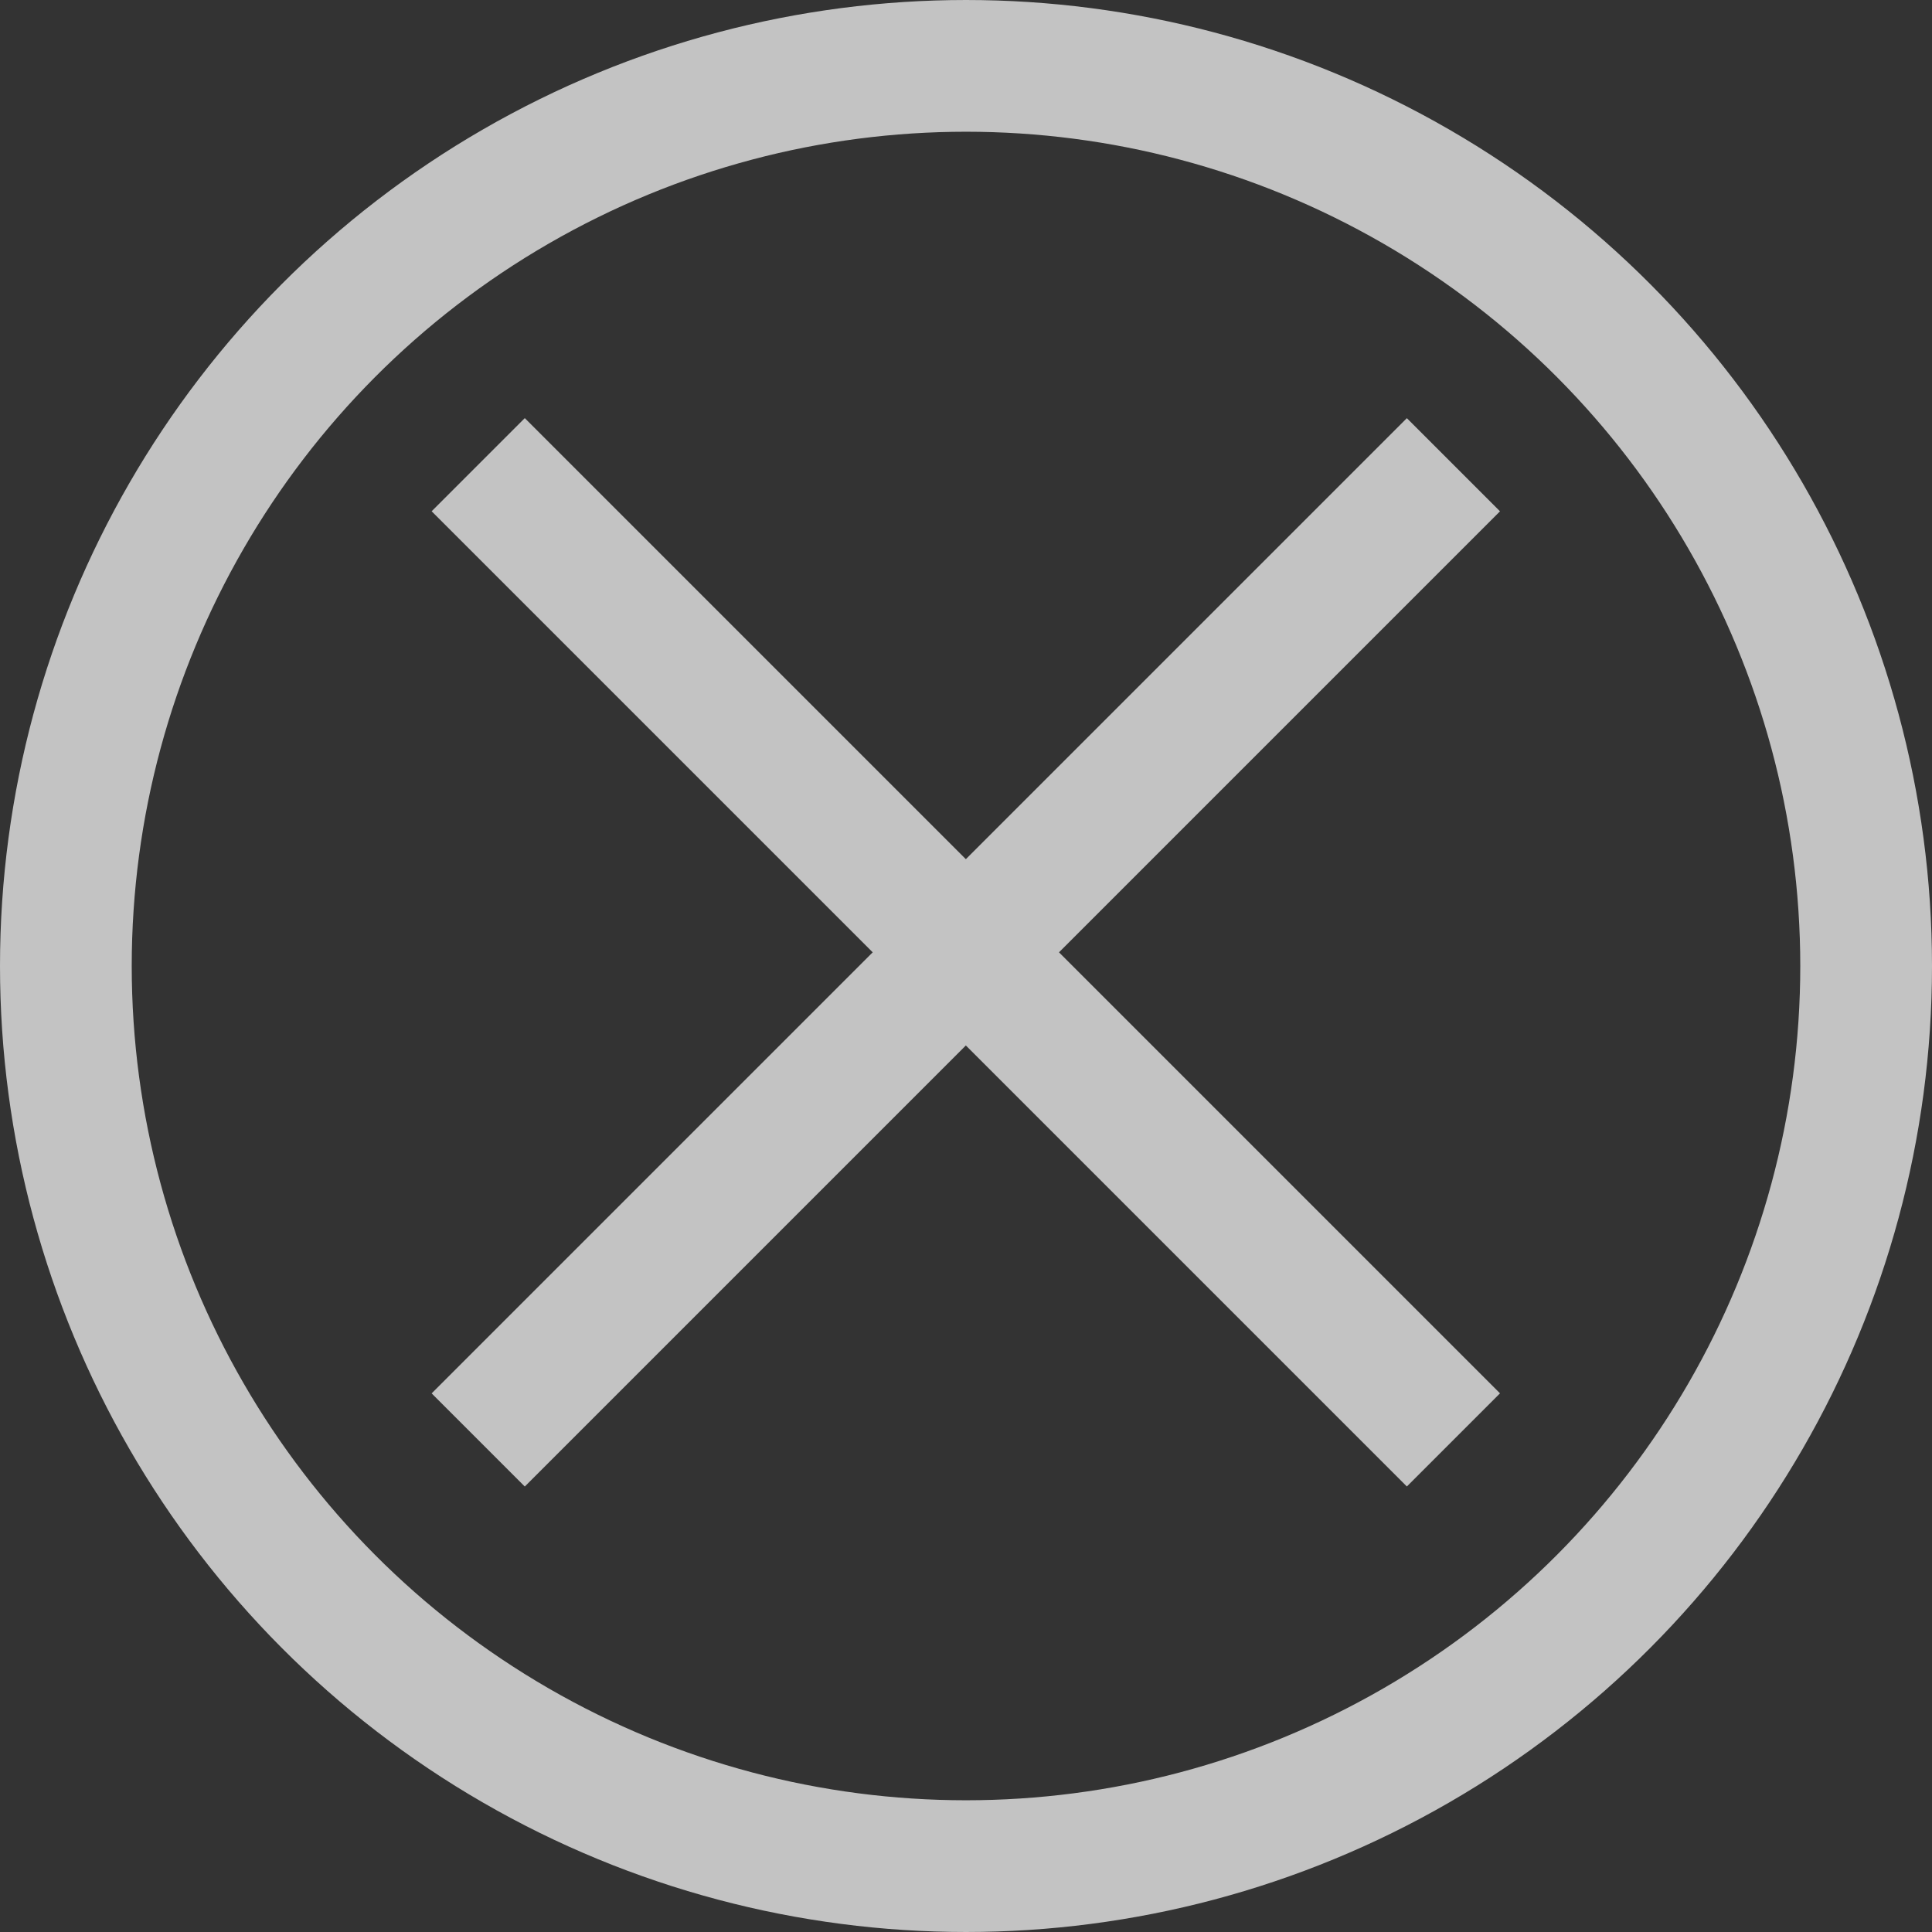
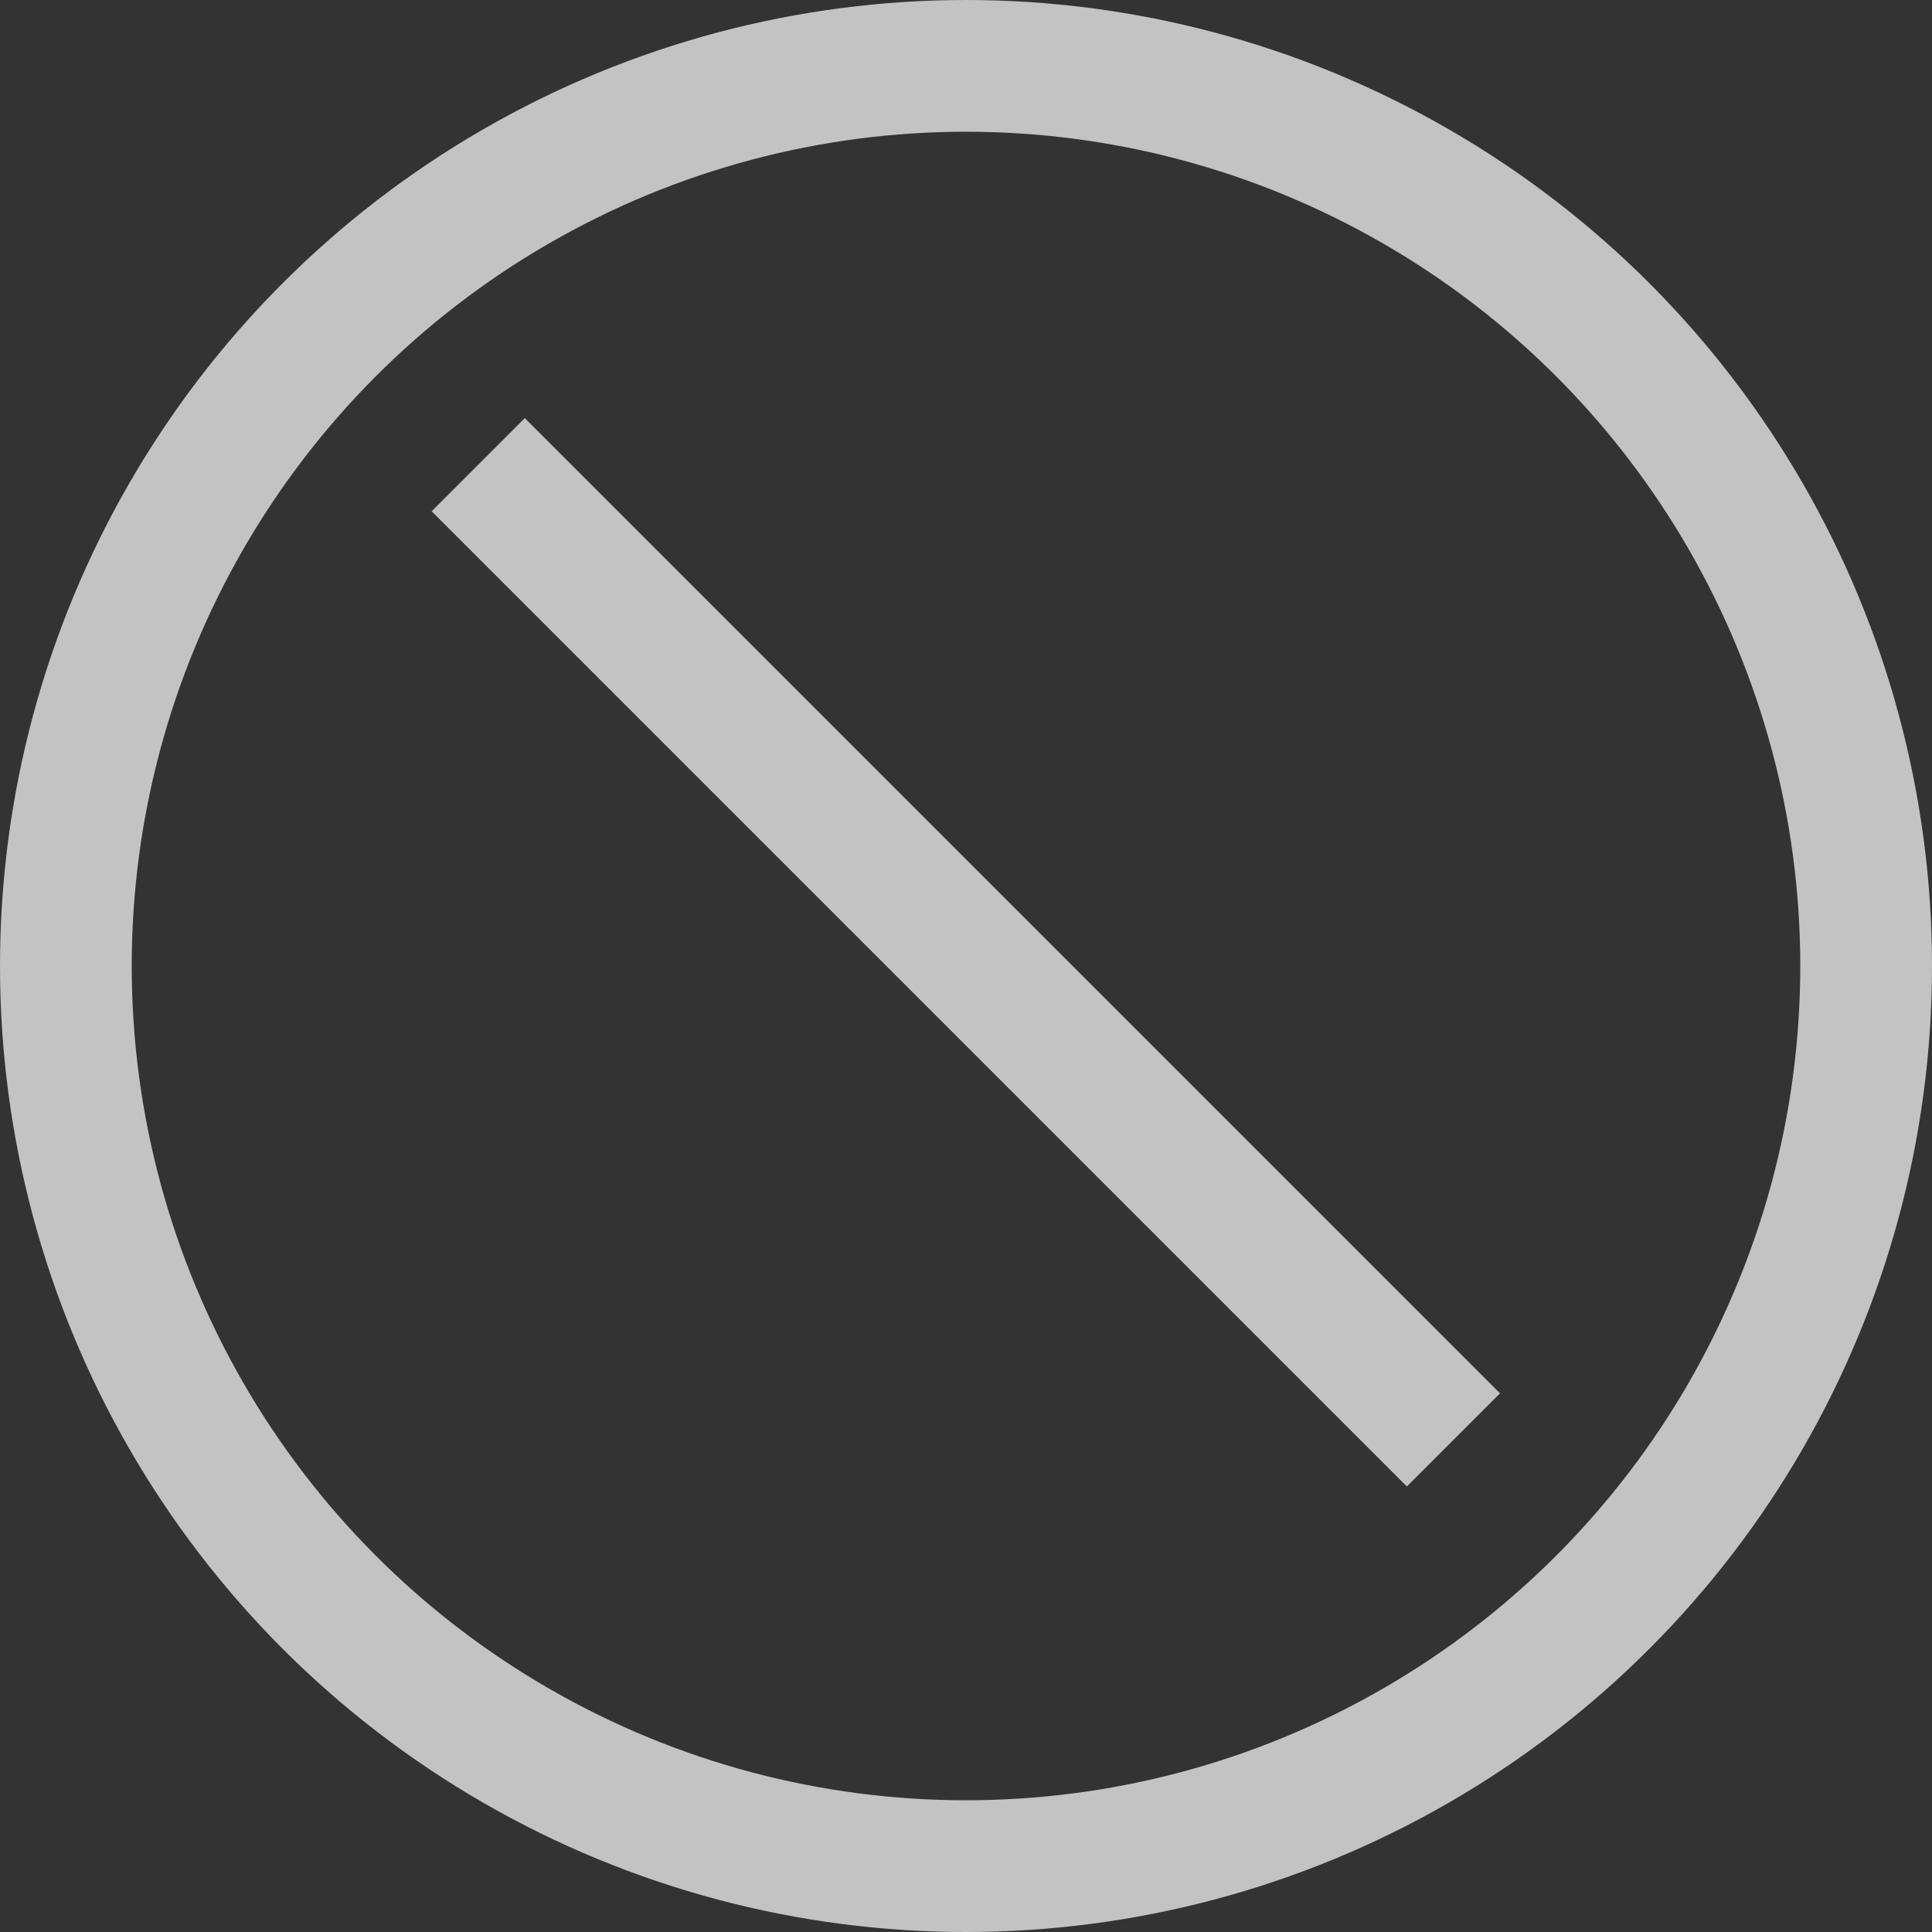
<svg xmlns="http://www.w3.org/2000/svg" width="44" height="44" viewBox="0 0 44 44">
  <rect x="0" y="0" width="44" height="44" fill="#333333" stroke="none" />
  <defs>
    <style>.a{opacity:0.704;}.b,.d{fill:none;}.b{stroke:#fff;stroke-width:3px;}.c{stroke:none;}</style>
  </defs>
  <g class="a" transform="translate(-701.621 -9.808)">
    <path class="b" d="M714.641-1537.729l22.21,22.21" transform="translate(-2.129 1558.12)" />
-     <path class="b" d="M0,0,22.21,22.21" transform="translate(734.722 20.392) rotate(90)" />
    <g class="b" transform="translate(701.621 9.808)">
-       <circle class="c" cx="22" cy="22" r="22" />
      <circle class="d" cx="22" cy="22" r="20.5" />
    </g>
  </g>
</svg>